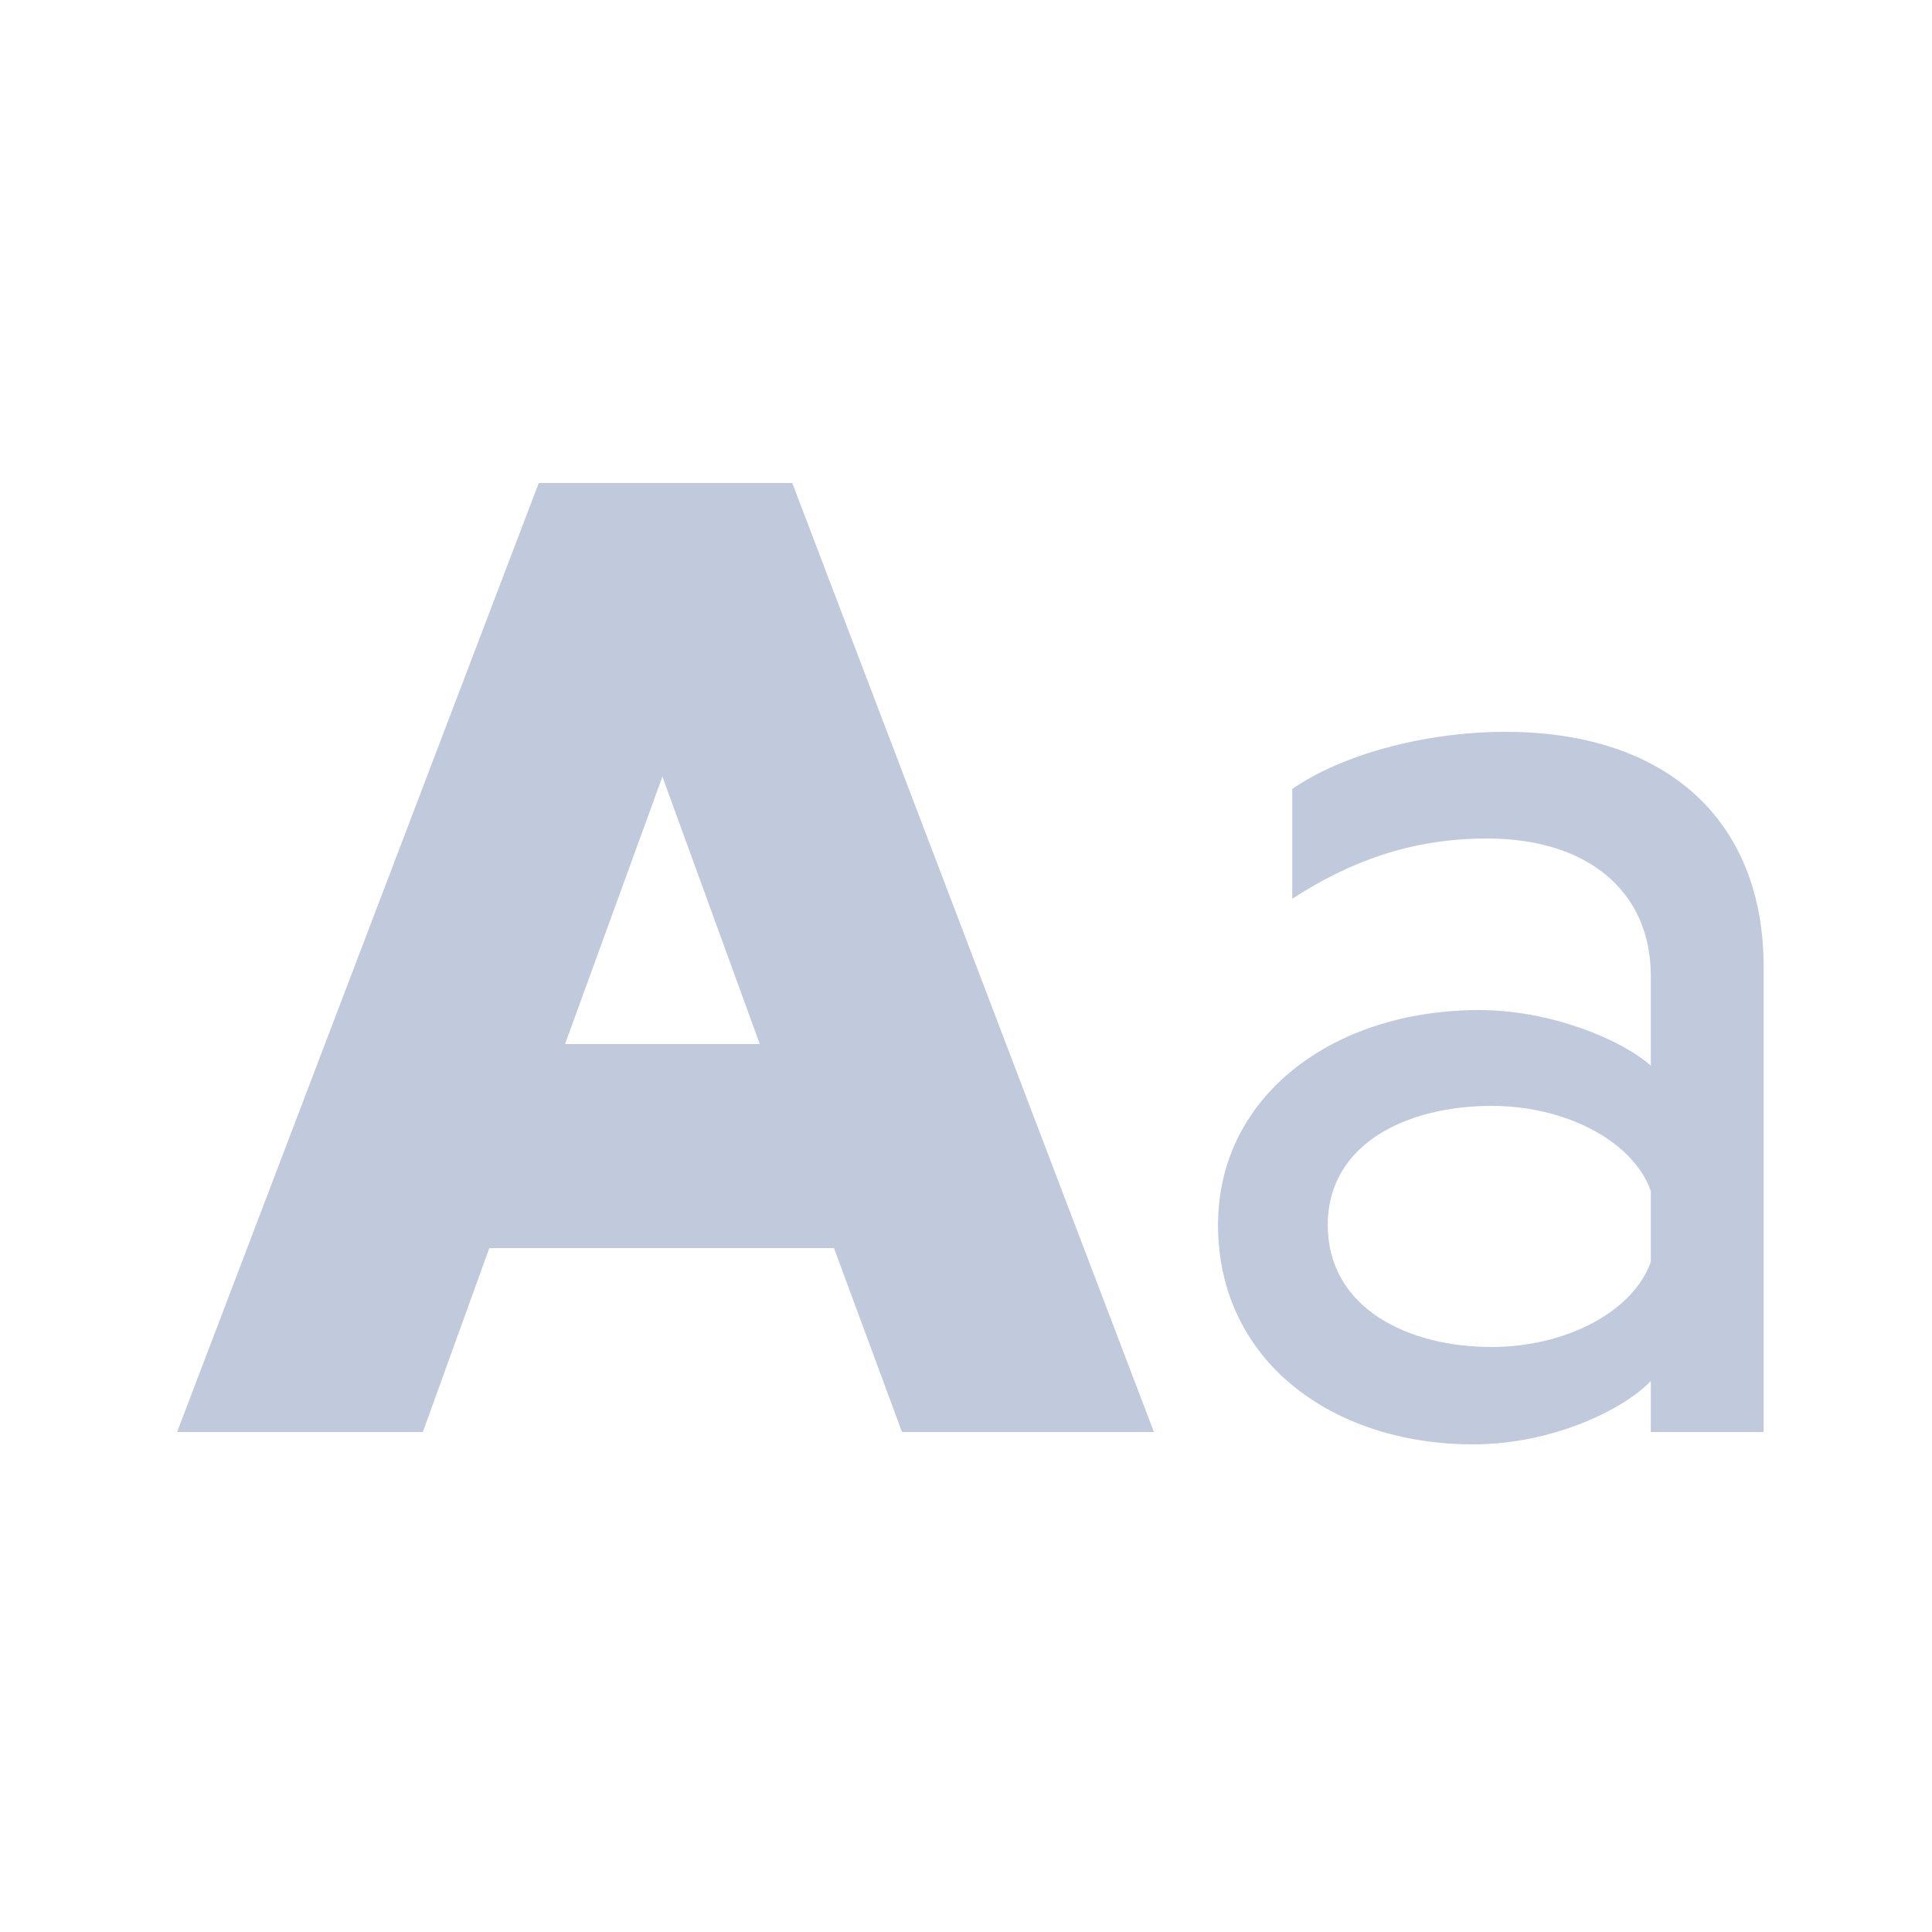
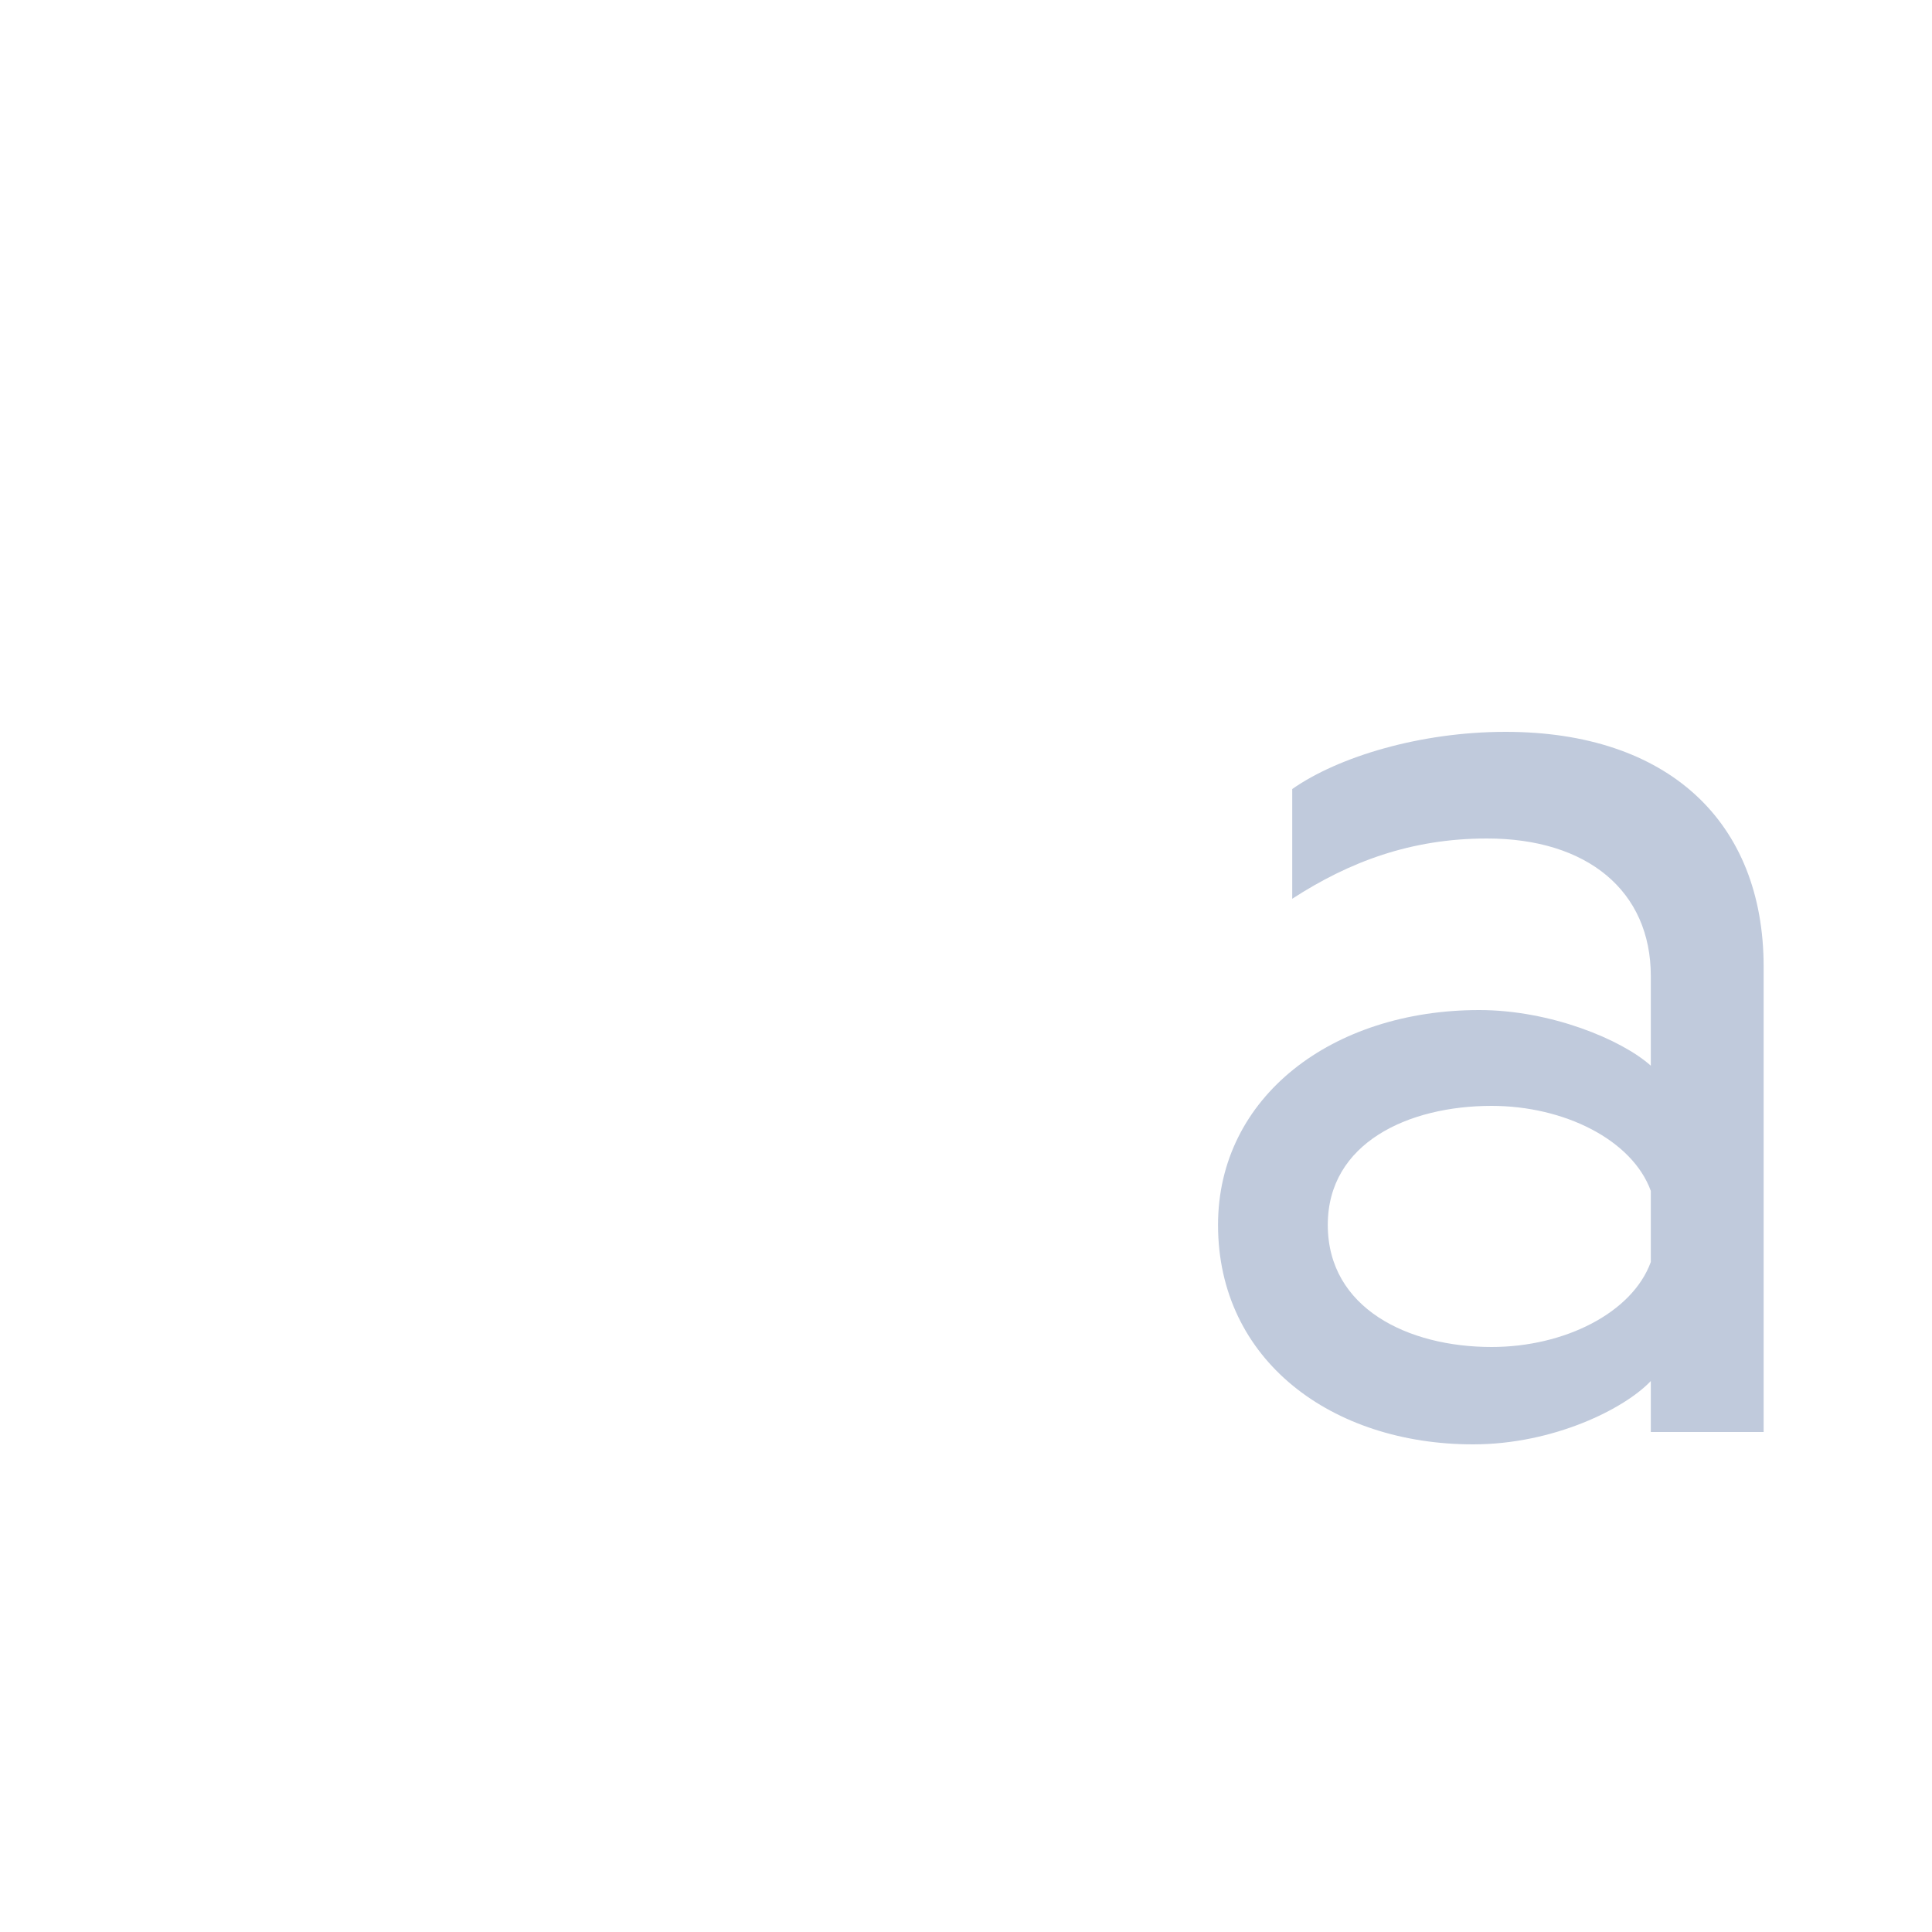
<svg xmlns="http://www.w3.org/2000/svg" width="120" height="120" viewBox="0 0 120 120" fill="none">
-   <path d="M49.208 30H33.464L11 88.944H26.264L30.392 77.52H51.8L56.024 88.944H71.672L49.208 30ZM35.096 64.848L41.144 48.24L47.192 64.848H35.096Z" fill="#C0CADC" />
  <path d="M102.535 60.624V66.192C100.711 64.56 96.294 62.736 91.879 62.736C82.758 62.736 75.654 68.112 75.654 76.08C75.654 84.528 82.758 89.712 91.495 89.712C96.487 89.712 100.903 87.504 102.535 85.776V88.944H109.543V60.048C109.543 51.024 103.591 45.456 93.51 45.456C88.231 45.456 83.142 46.992 80.263 49.008V55.824C83.814 53.52 87.654 52.08 92.359 52.08C98.599 52.08 102.535 55.344 102.535 60.624ZM102.535 73.968V78.384C101.383 81.552 97.159 83.664 92.647 83.664C87.463 83.664 82.471 81.264 82.471 76.08C82.471 70.992 87.463 68.688 92.647 68.688C97.159 68.688 101.383 70.8 102.535 73.968Z" fill="#C0CADC" />
</svg>